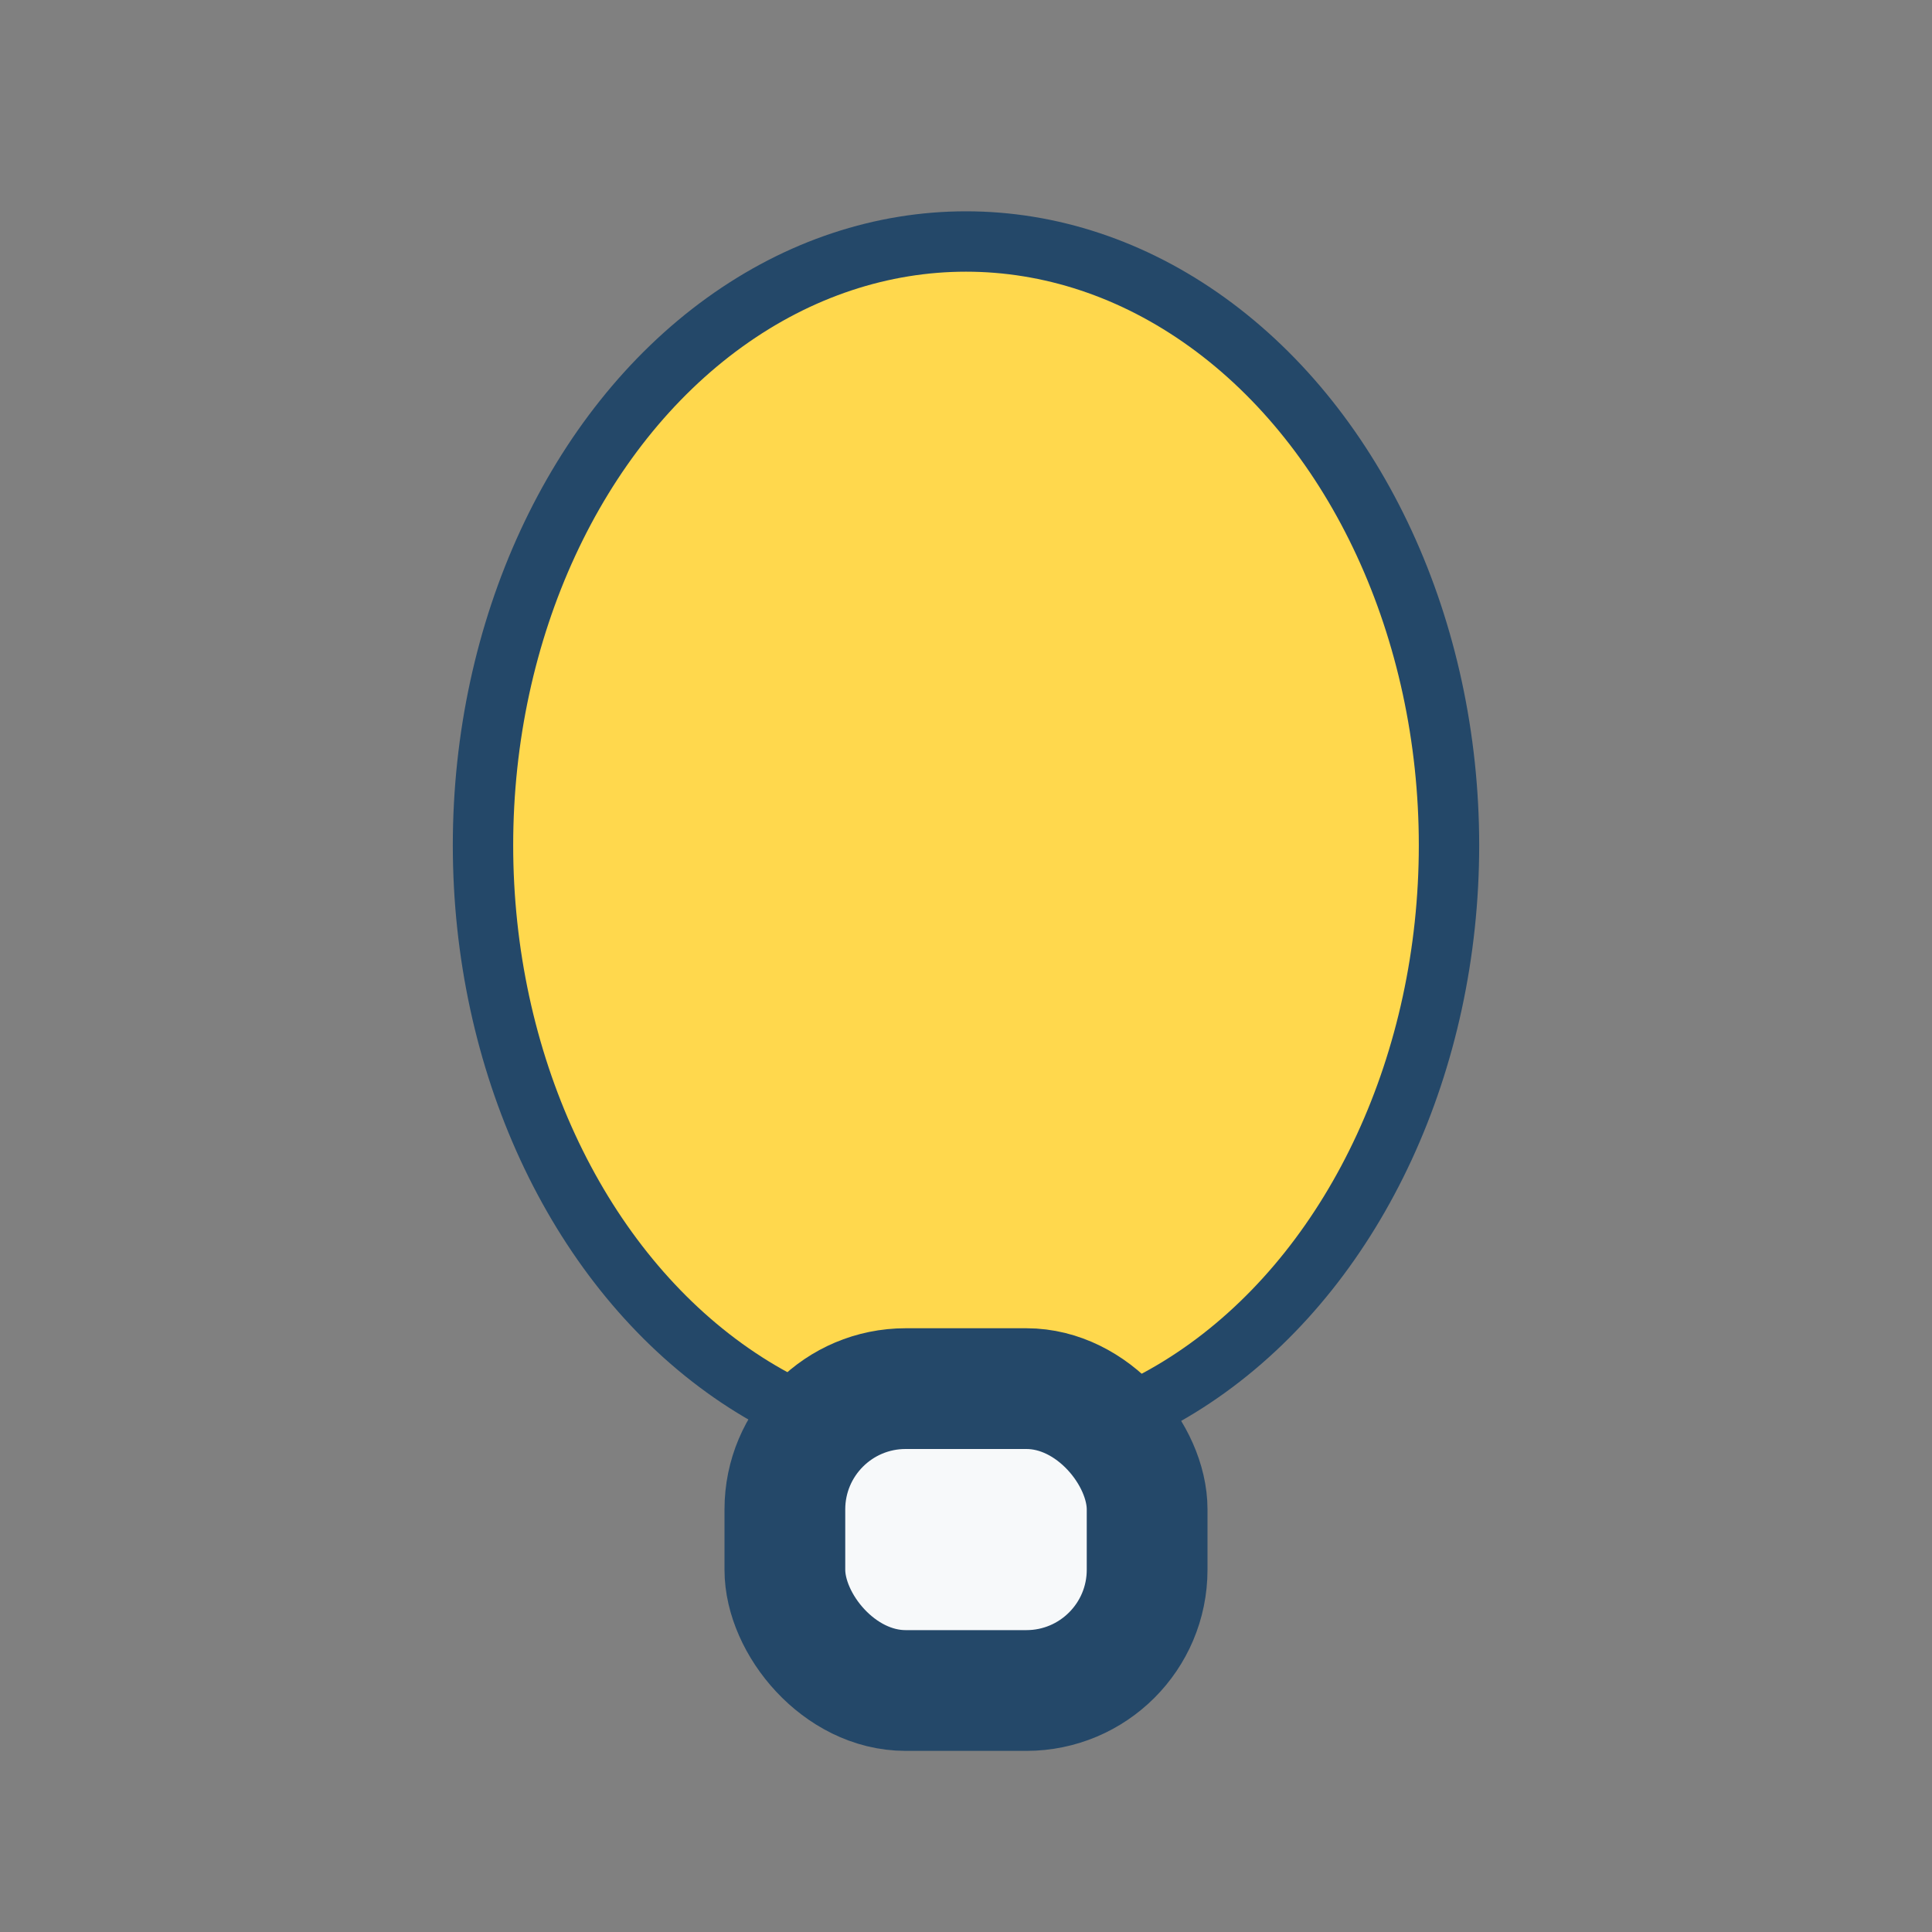
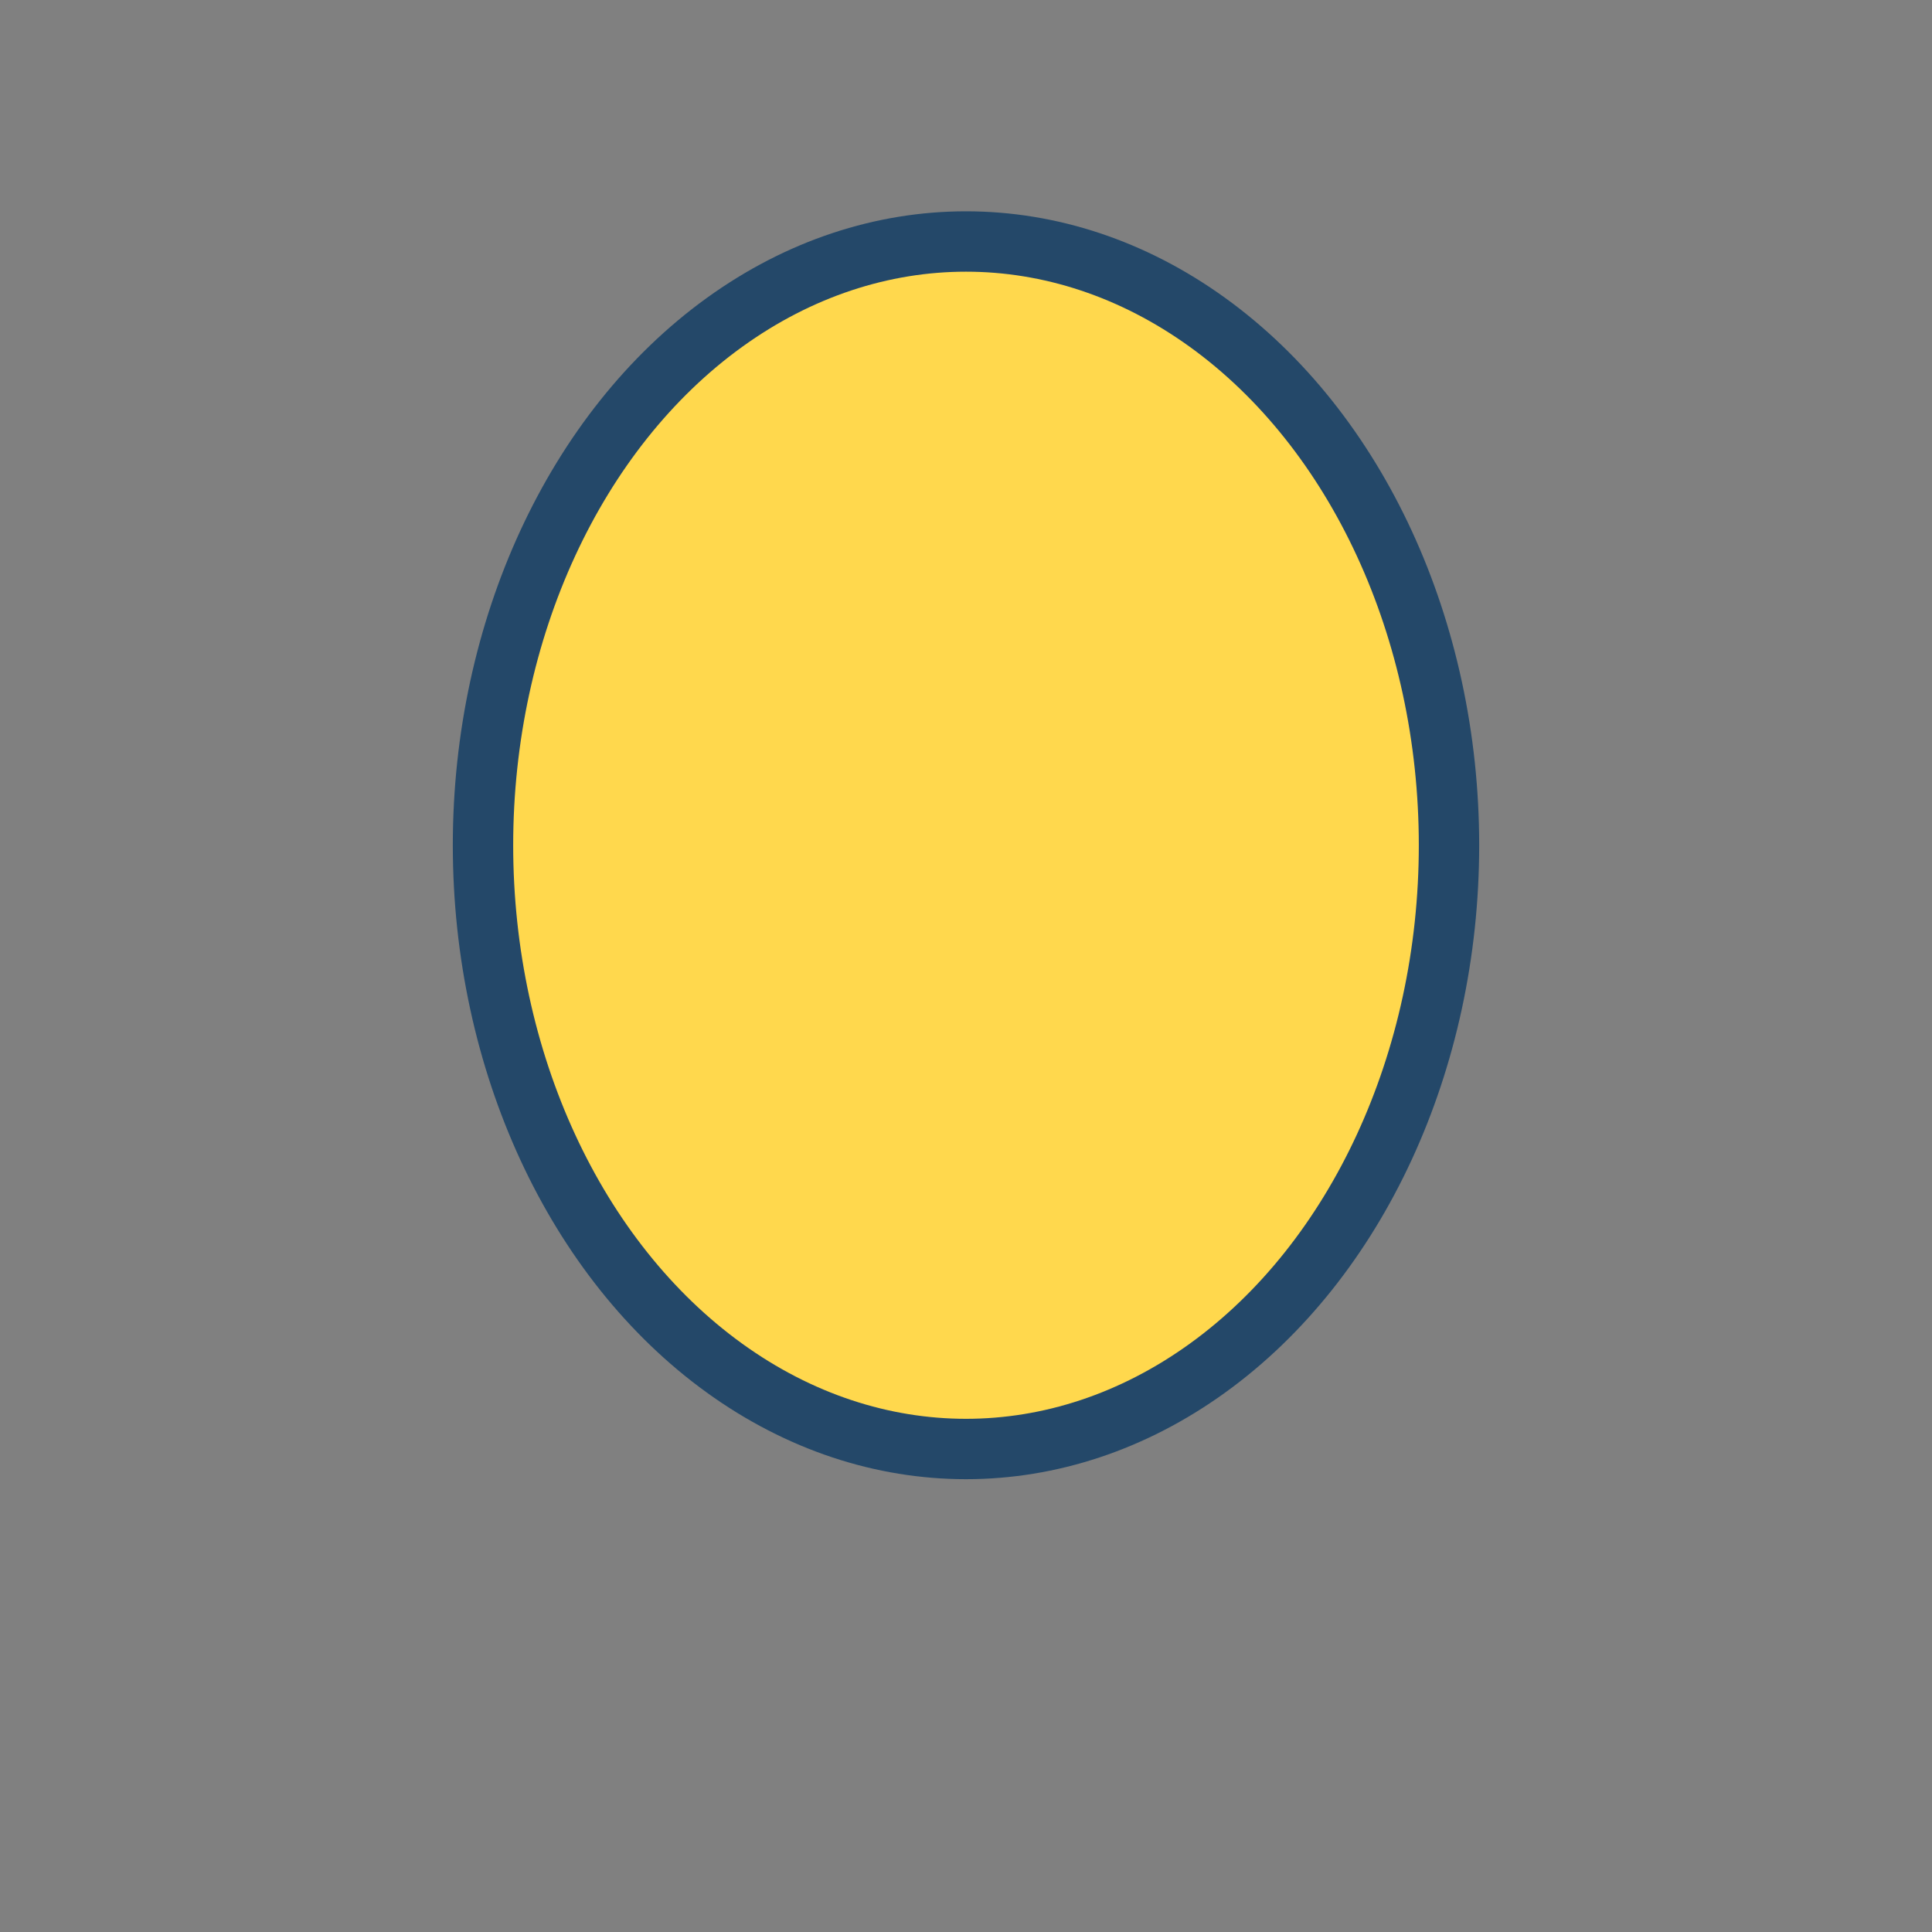
<svg xmlns="http://www.w3.org/2000/svg" width="32" height="32" viewBox="0 0 32 32">
  <rect x="0" y="0" width="32" height="32" fill="#808080" stroke="none" />
  <g stroke="#244869">
    <ellipse cx="16" cy="14" rx="8" ry="10" fill="#FFD84D" />
-     <rect x="13" y="23" width="6" height="5" rx="2" fill="#F7F9FA" stroke-width="2" />
  </g>
</svg>